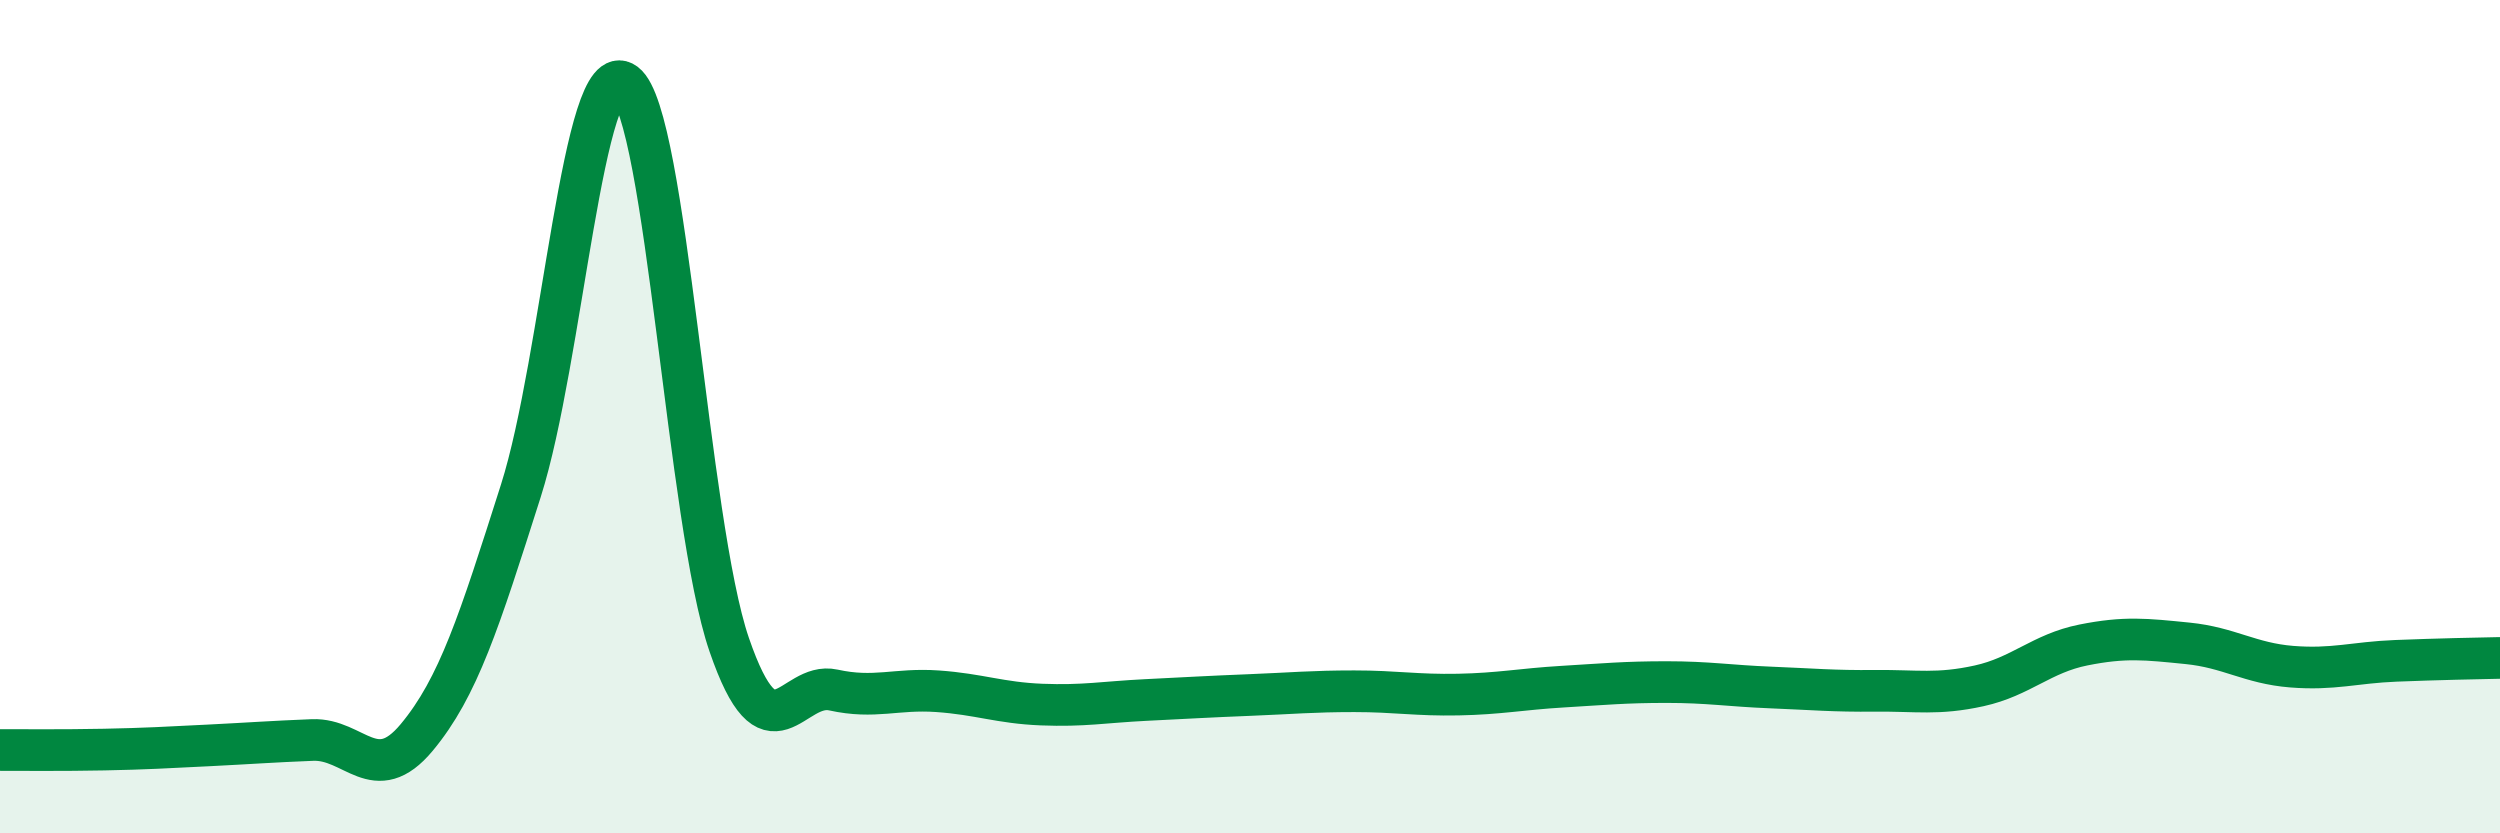
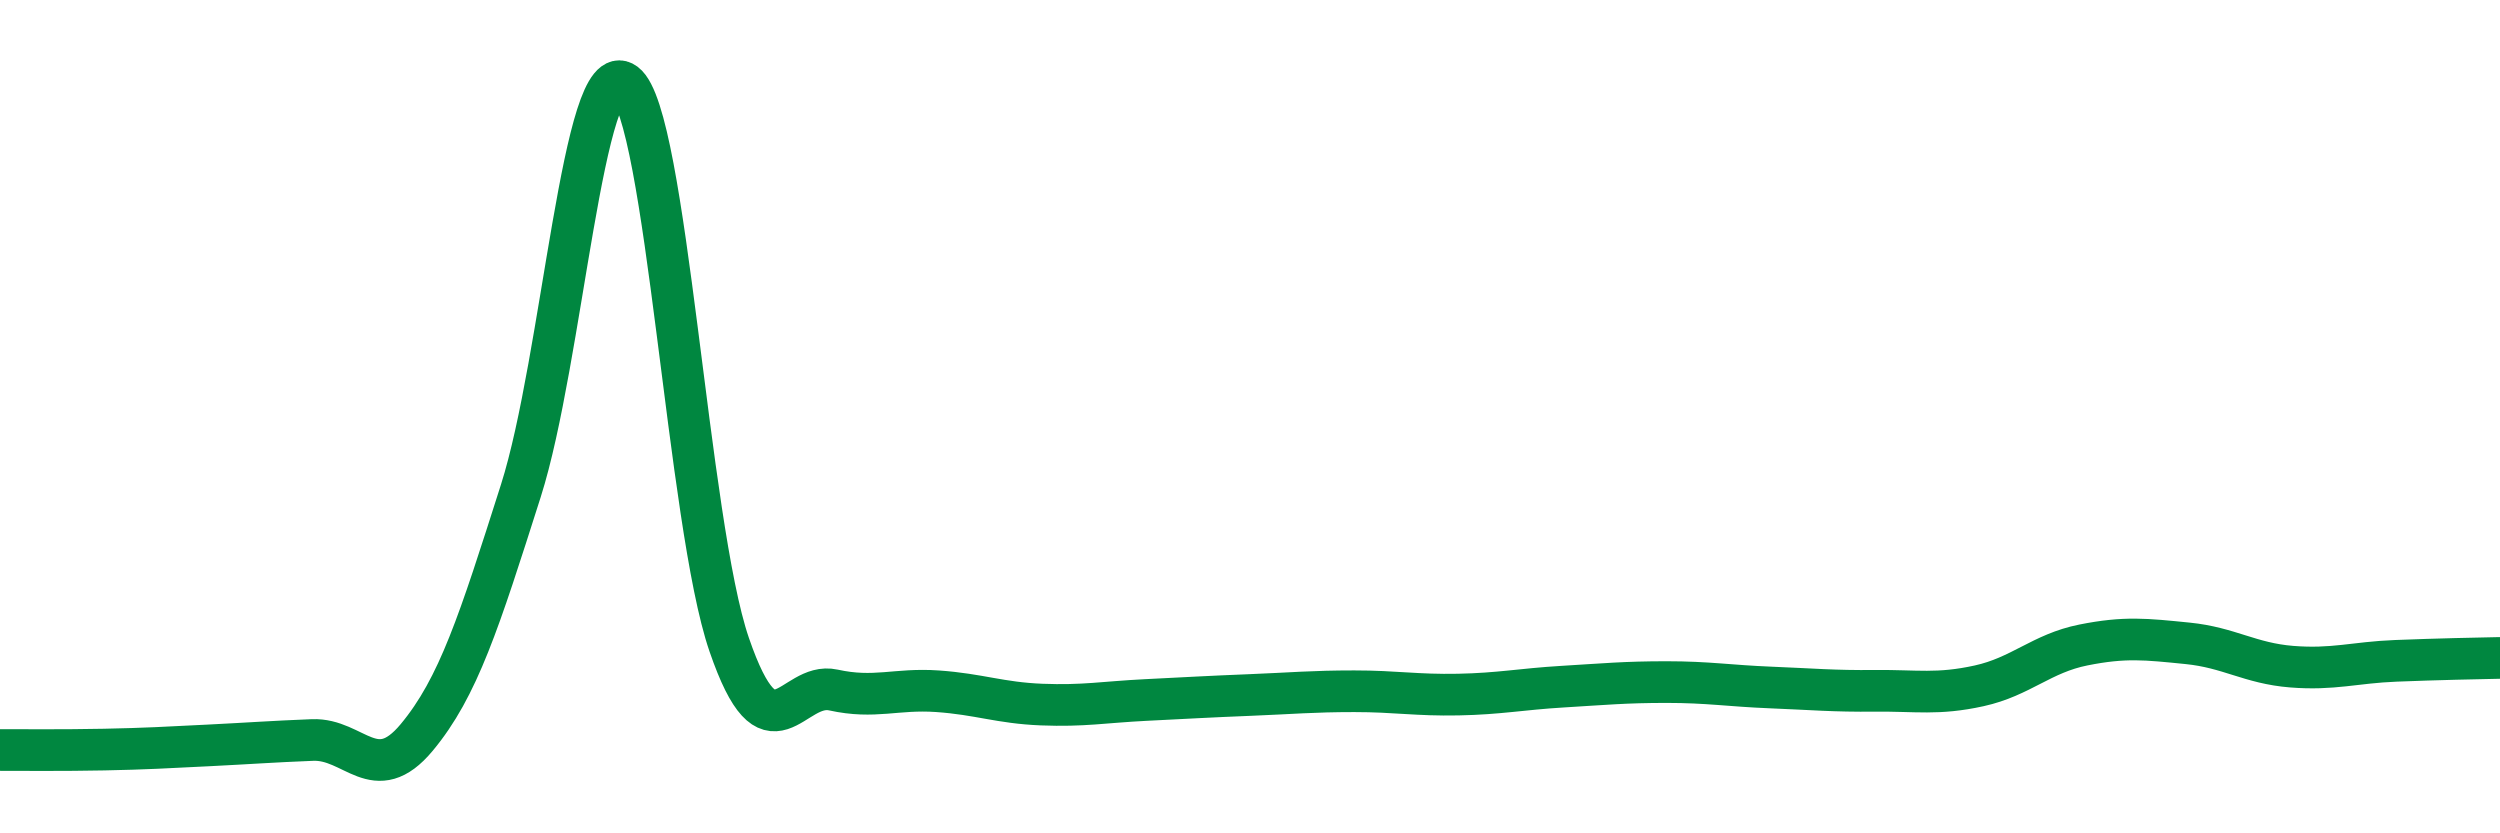
<svg xmlns="http://www.w3.org/2000/svg" width="60" height="20" viewBox="0 0 60 20">
-   <path d="M 0,18 C 0.5,18 1.5,18.01 2.5,17.99 C 3.5,17.97 4,17.94 5,17.89 C 6,17.84 6.5,17.8 7.5,17.76 C 8.5,17.72 9,18.9 10,17.7 C 11,16.5 11.5,14.92 12.5,11.78 C 13.5,8.64 14,1.26 15,2 C 16,2.74 16.5,12.56 17.5,15.47 C 18.5,18.38 19,16.34 20,16.56 C 21,16.78 21.5,16.52 22.5,16.59 C 23.5,16.66 24,16.87 25,16.91 C 26,16.95 26.5,16.85 27.5,16.8 C 28.5,16.75 29,16.72 30,16.68 C 31,16.64 31.5,16.59 32.5,16.59 C 33.5,16.59 34,16.69 35,16.67 C 36,16.65 36.5,16.54 37.5,16.48 C 38.5,16.42 39,16.37 40,16.37 C 41,16.37 41.5,16.46 42.5,16.5 C 43.5,16.54 44,16.59 45,16.58 C 46,16.57 46.5,16.68 47.5,16.46 C 48.5,16.24 49,15.68 50,15.48 C 51,15.28 51.5,15.34 52.5,15.44 C 53.5,15.54 54,15.92 55,16 C 56,16.08 56.5,15.9 57.5,15.86 C 58.5,15.82 59.5,15.8 60,15.79L60 20L0 20Z" fill="#008740" opacity="0.1" stroke-linecap="round" stroke-linejoin="round" />
  <path d="M 0,18 C 0.5,18 1.5,18.01 2.5,17.99 C 3.5,17.97 4,17.94 5,17.89 C 6,17.84 6.5,17.8 7.5,17.76 C 8.5,17.72 9,18.9 10,17.7 C 11,16.5 11.5,14.92 12.5,11.78 C 13.5,8.64 14,1.26 15,2 C 16,2.74 16.5,12.56 17.5,15.47 C 18.5,18.38 19,16.34 20,16.56 C 21,16.78 21.5,16.52 22.5,16.59 C 23.5,16.66 24,16.87 25,16.91 C 26,16.95 26.5,16.85 27.5,16.8 C 28.5,16.75 29,16.72 30,16.68 C 31,16.64 31.5,16.59 32.5,16.59 C 33.5,16.59 34,16.69 35,16.67 C 36,16.65 36.5,16.54 37.5,16.48 C 38.5,16.42 39,16.37 40,16.37 C 41,16.37 41.5,16.46 42.5,16.5 C 43.5,16.54 44,16.59 45,16.58 C 46,16.57 46.5,16.68 47.5,16.46 C 48.5,16.24 49,15.68 50,15.48 C 51,15.28 51.5,15.34 52.5,15.44 C 53.5,15.54 54,15.92 55,16 C 56,16.08 56.5,15.9 57.5,15.86 C 58.5,15.82 59.5,15.8 60,15.79" stroke="#008740" stroke-width="1" fill="none" stroke-linecap="round" stroke-linejoin="round" />
</svg>